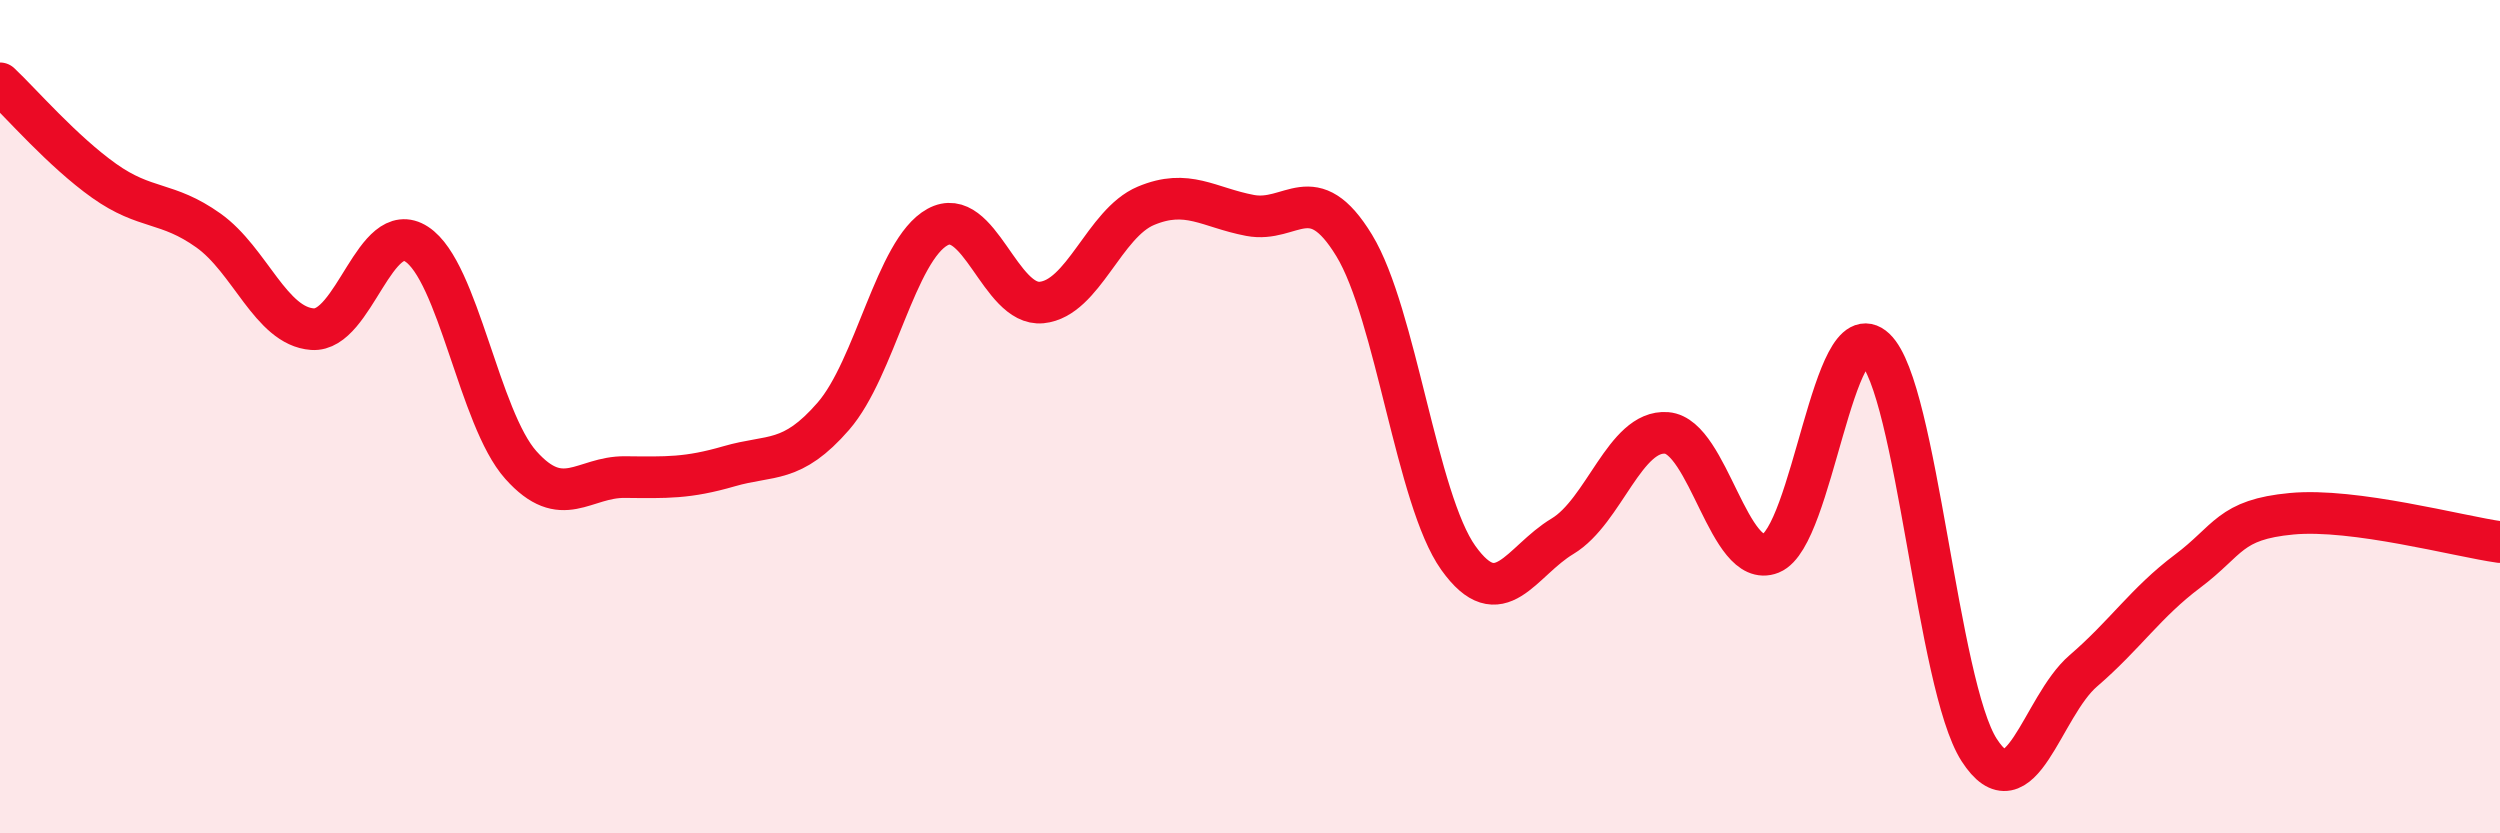
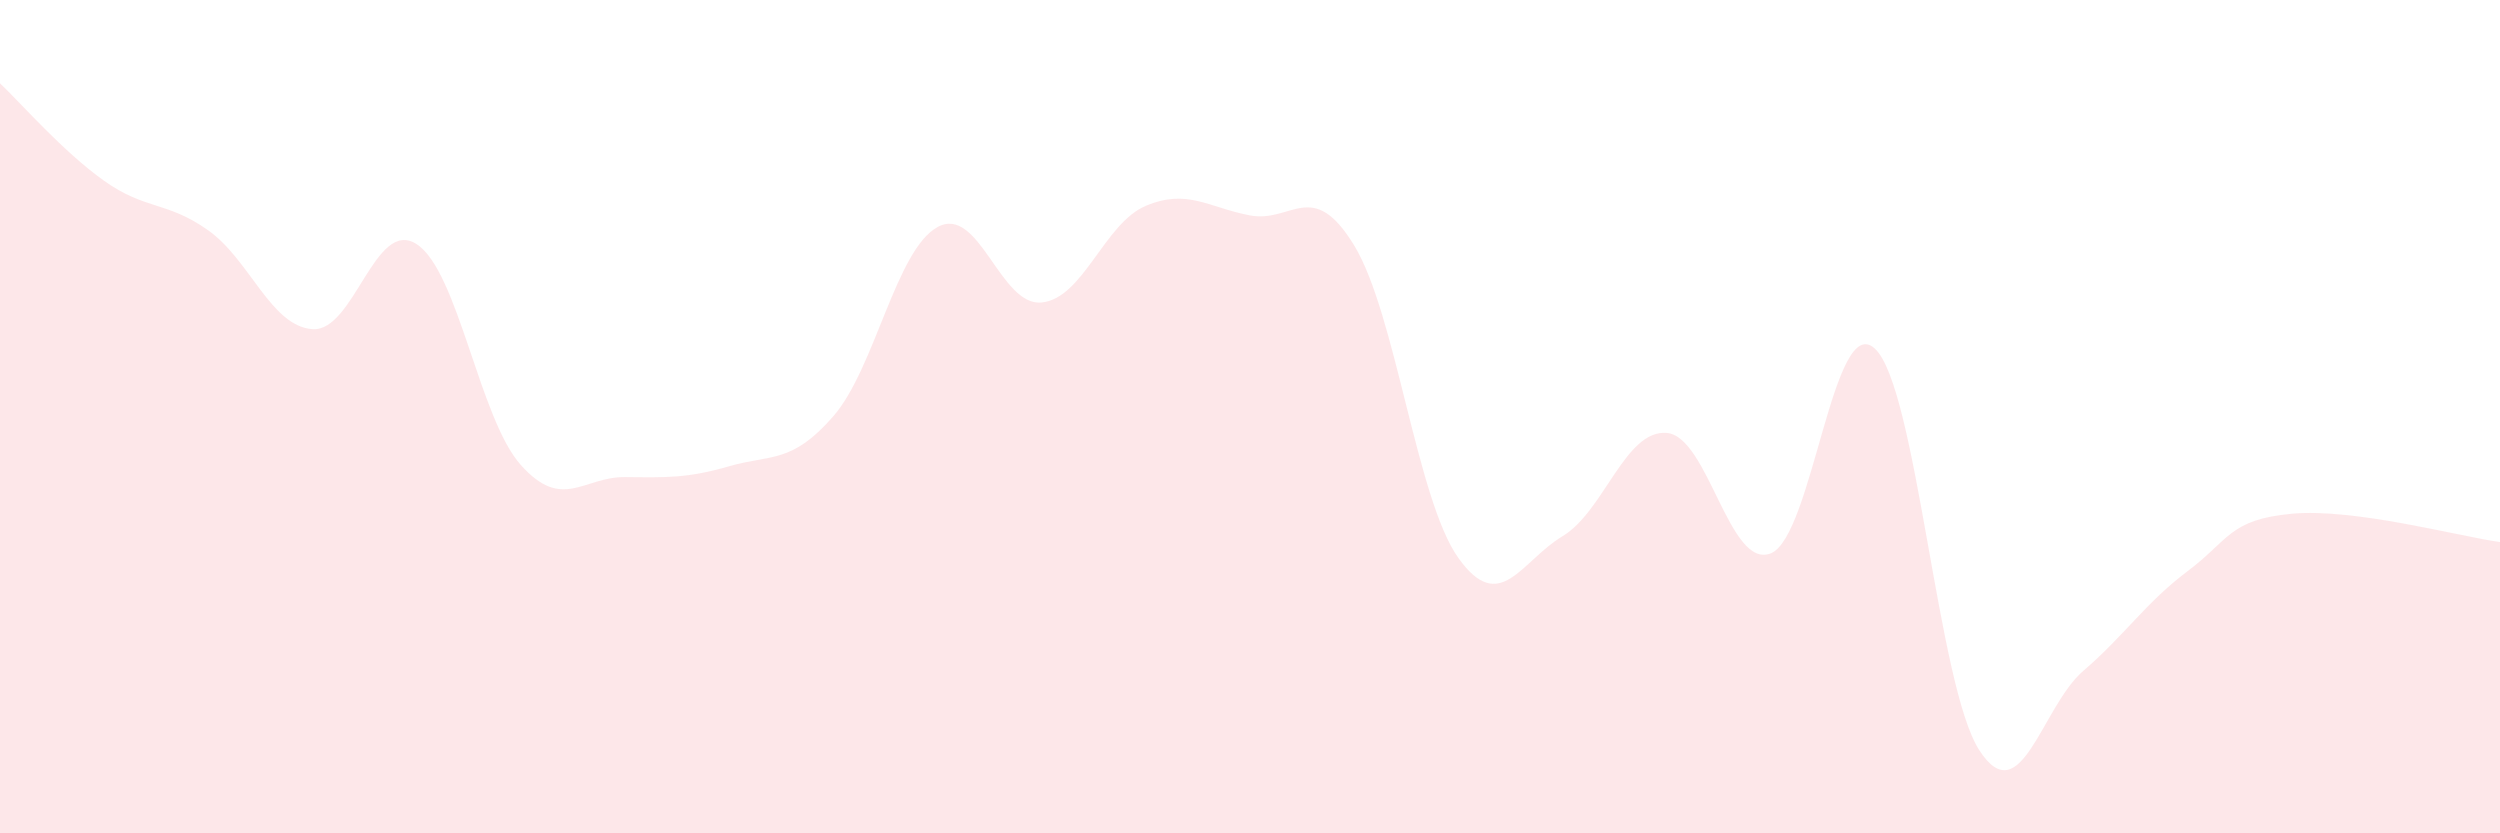
<svg xmlns="http://www.w3.org/2000/svg" width="60" height="20" viewBox="0 0 60 20">
  <path d="M 0,2 C 0.5,2.47 1.5,3.63 2.5,4.34 C 3.5,5.05 4,4.82 5,5.53 C 6,6.24 6.5,7.83 7.5,7.9 C 8.5,7.97 9,5.21 10,5.86 C 11,6.51 11.5,10.04 12.5,11.16 C 13.5,12.28 14,11.44 15,11.45 C 16,11.46 16.5,11.48 17.5,11.19 C 18.5,10.9 19,11.14 20,9.99 C 21,8.84 21.5,6 22.5,5.45 C 23.5,4.9 24,7.36 25,7.26 C 26,7.16 26.5,5.36 27.5,4.94 C 28.5,4.52 29,4.98 30,5.17 C 31,5.36 31.5,4.25 32.5,5.89 C 33.5,7.53 34,11.99 35,13.39 C 36,14.79 36.5,13.47 37.5,12.87 C 38.5,12.27 39,10.31 40,10.39 C 41,10.47 41.5,13.68 42.5,13.28 C 43.5,12.88 44,7.43 45,8.37 C 46,9.31 46.5,16.45 47.5,18 C 48.5,19.55 49,16.96 50,16.1 C 51,15.24 51.5,14.46 52.5,13.71 C 53.5,12.96 53.5,12.47 55,12.33 C 56.5,12.19 59,12.87 60,13.01L60 20L0 20Z" fill="#EB0A25" opacity="0.1" stroke-linecap="round" stroke-linejoin="round" />
-   <path d="M 0,2 C 0.5,2.47 1.5,3.63 2.5,4.34 C 3.5,5.05 4,4.82 5,5.53 C 6,6.24 6.5,7.83 7.5,7.9 C 8.5,7.97 9,5.21 10,5.86 C 11,6.51 11.5,10.04 12.5,11.16 C 13.5,12.28 14,11.44 15,11.45 C 16,11.46 16.5,11.48 17.5,11.19 C 18.5,10.9 19,11.14 20,9.99 C 21,8.84 21.5,6 22.5,5.45 C 23.5,4.9 24,7.36 25,7.26 C 26,7.16 26.5,5.36 27.5,4.94 C 28.5,4.52 29,4.98 30,5.17 C 31,5.36 31.5,4.25 32.5,5.89 C 33.5,7.53 34,11.99 35,13.39 C 36,14.79 36.5,13.47 37.5,12.87 C 38.5,12.27 39,10.31 40,10.39 C 41,10.47 41.5,13.68 42.5,13.28 C 43.5,12.88 44,7.43 45,8.37 C 46,9.31 46.5,16.45 47.5,18 C 48.5,19.55 49,16.96 50,16.1 C 51,15.24 51.5,14.46 52.5,13.71 C 53.5,12.96 53.5,12.47 55,12.33 C 56.5,12.19 59,12.87 60,13.01" stroke="#EB0A25" stroke-width="1" fill="none" stroke-linecap="round" stroke-linejoin="round" />
</svg>